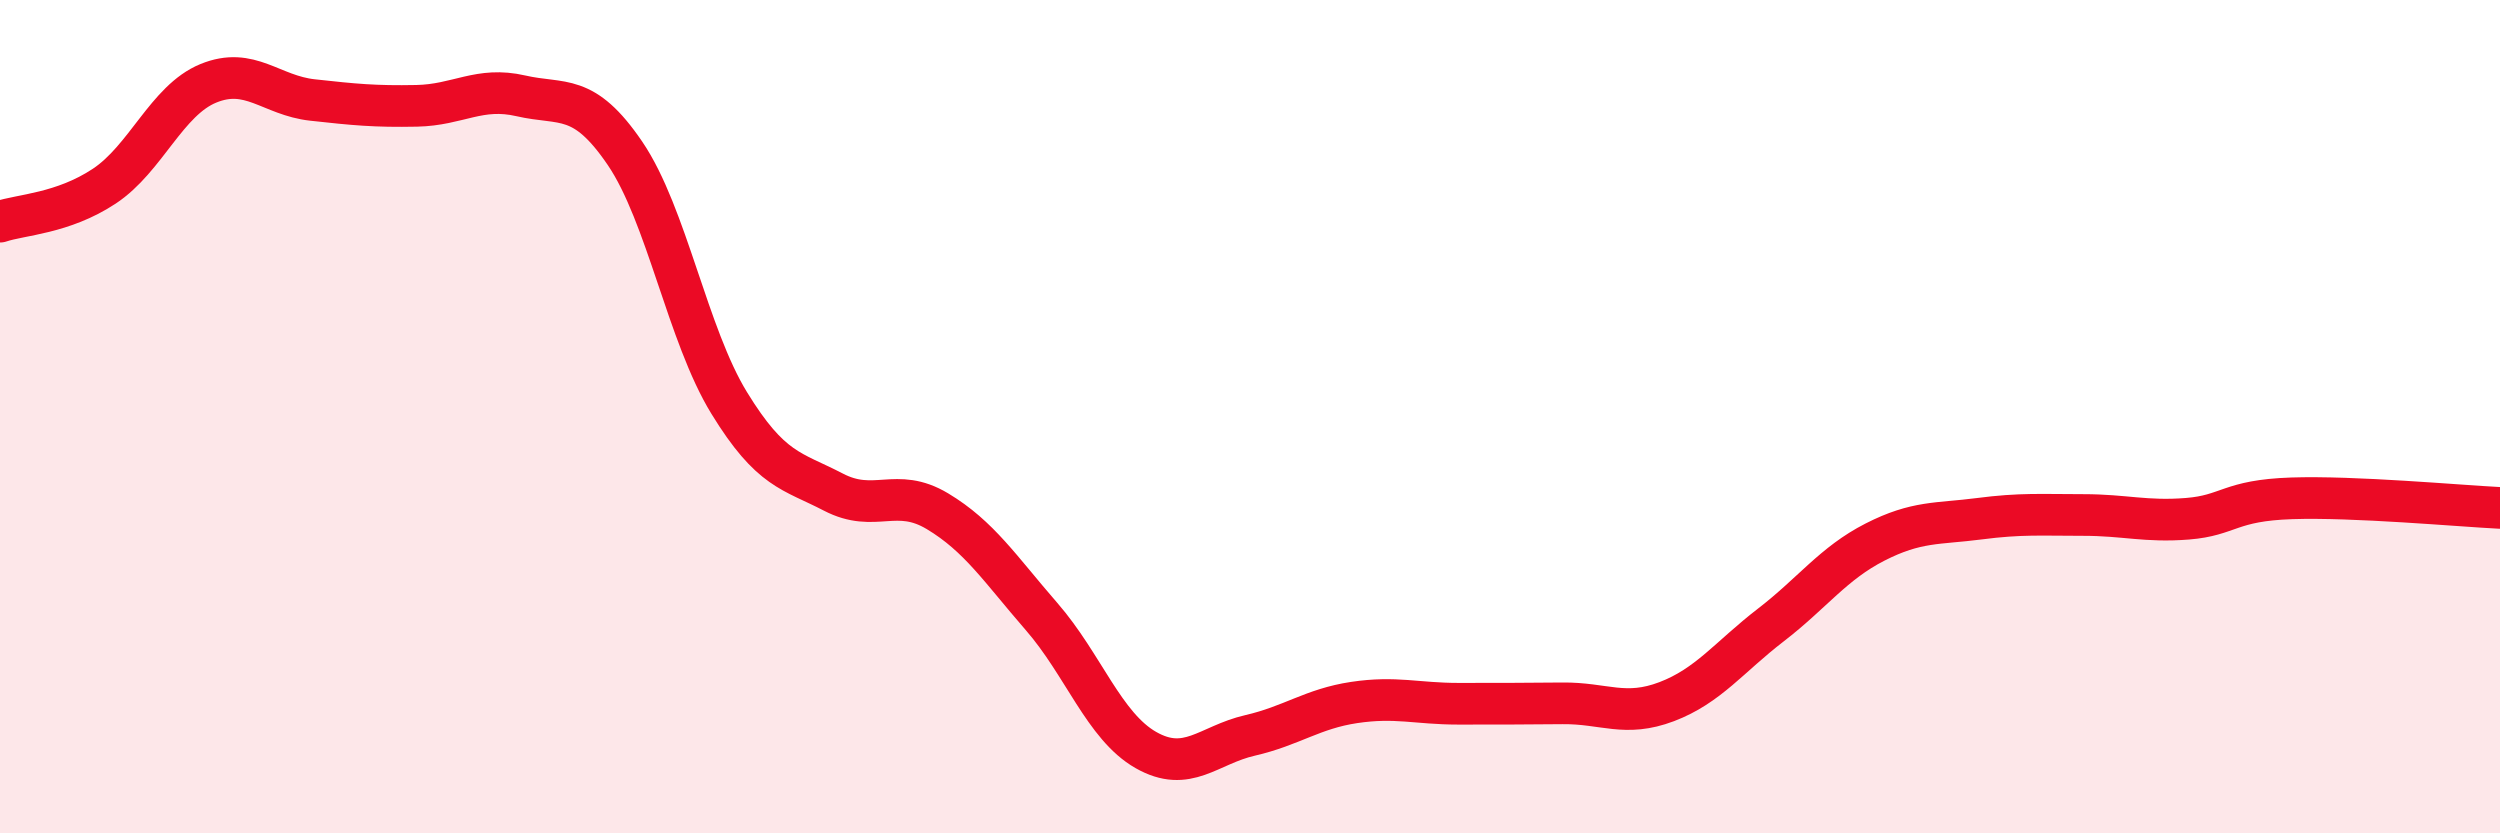
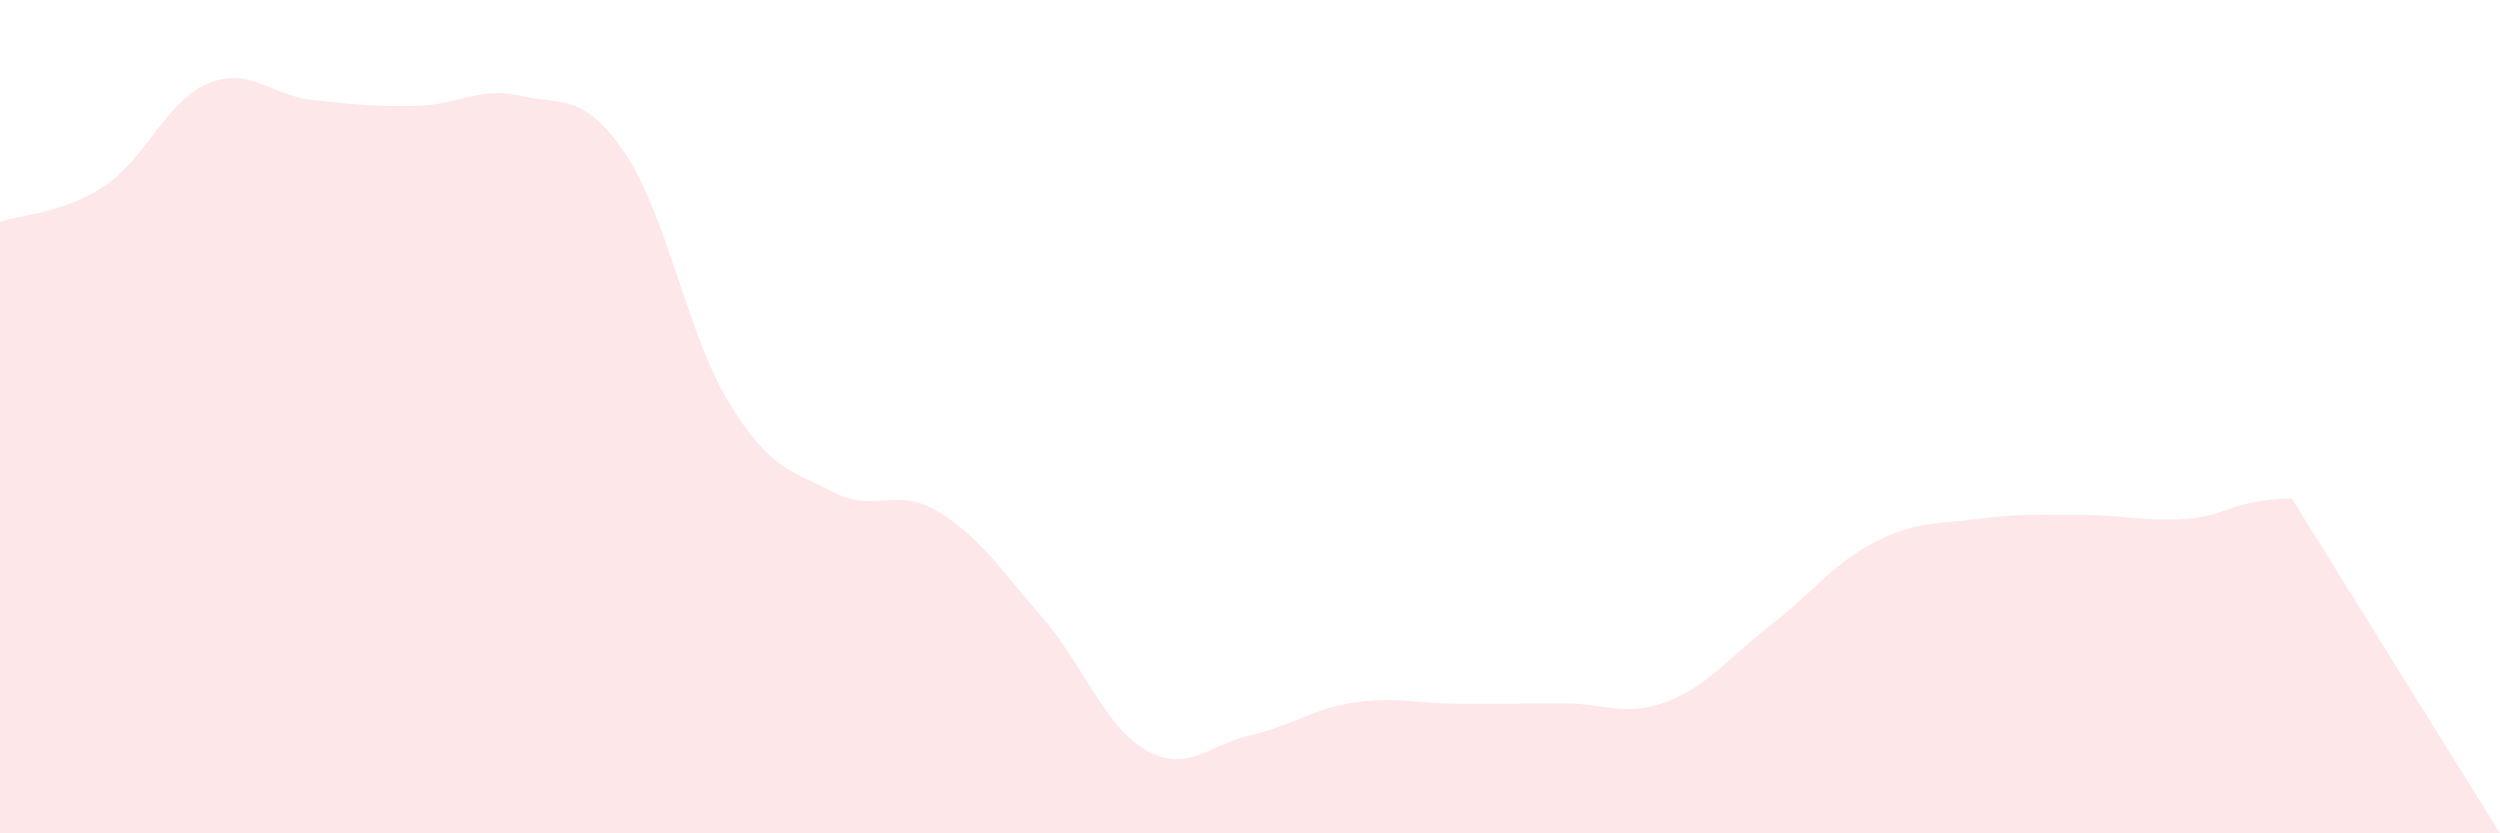
<svg xmlns="http://www.w3.org/2000/svg" width="60" height="20" viewBox="0 0 60 20">
-   <path d="M 0,5.32 C 0.5,5.15 1.5,5.13 2.5,4.47 C 3.5,3.81 4,2.41 5,2 C 6,1.59 6.5,2.29 7.5,2.4 C 8.5,2.51 9,2.56 10,2.54 C 11,2.52 11.5,2.07 12.5,2.3 C 13.5,2.53 14,2.21 15,3.68 C 16,5.15 16.5,8.04 17.5,9.67 C 18.5,11.3 19,11.29 20,11.81 C 21,12.33 21.5,11.67 22.5,12.27 C 23.5,12.87 24,13.65 25,14.8 C 26,15.95 26.5,17.43 27.5,18 C 28.5,18.57 29,17.88 30,17.65 C 31,17.42 31.5,17.01 32.5,16.86 C 33.5,16.71 34,16.89 35,16.89 C 36,16.89 36.5,16.89 37.5,16.88 C 38.5,16.87 39,17.22 40,16.84 C 41,16.46 41.5,15.77 42.5,15 C 43.5,14.23 44,13.52 45,13.01 C 46,12.5 46.5,12.58 47.5,12.45 C 48.5,12.32 49,12.36 50,12.36 C 51,12.36 51.5,12.53 52.5,12.45 C 53.5,12.37 53.5,12.01 55,11.96 C 56.5,11.91 59,12.14 60,12.19L60 20L0 20Z" fill="#EB0A25" opacity="0.1" stroke-linecap="round" stroke-linejoin="round" />
-   <path d="M 0,5.32 C 0.5,5.15 1.5,5.13 2.5,4.47 C 3.5,3.81 4,2.41 5,2 C 6,1.59 6.5,2.29 7.5,2.4 C 8.5,2.51 9,2.56 10,2.54 C 11,2.52 11.5,2.07 12.5,2.3 C 13.5,2.53 14,2.21 15,3.68 C 16,5.15 16.5,8.04 17.5,9.67 C 18.5,11.3 19,11.29 20,11.81 C 21,12.33 21.5,11.67 22.5,12.27 C 23.5,12.87 24,13.65 25,14.8 C 26,15.95 26.5,17.43 27.5,18 C 28.5,18.57 29,17.88 30,17.65 C 31,17.42 31.5,17.01 32.5,16.86 C 33.5,16.71 34,16.89 35,16.89 C 36,16.89 36.5,16.89 37.5,16.88 C 38.5,16.87 39,17.22 40,16.84 C 41,16.46 41.5,15.77 42.5,15 C 43.5,14.23 44,13.52 45,13.01 C 46,12.5 46.5,12.58 47.5,12.45 C 48.5,12.32 49,12.36 50,12.36 C 51,12.36 51.5,12.53 52.5,12.45 C 53.5,12.37 53.5,12.01 55,11.96 C 56.5,11.91 59,12.14 60,12.19" stroke="#EB0A25" stroke-width="1" fill="none" stroke-linecap="round" stroke-linejoin="round" />
+   <path d="M 0,5.32 C 0.5,5.15 1.5,5.13 2.5,4.47 C 3.5,3.81 4,2.41 5,2 C 6,1.59 6.5,2.29 7.5,2.4 C 8.5,2.51 9,2.56 10,2.54 C 11,2.52 11.5,2.07 12.5,2.3 C 13.5,2.53 14,2.21 15,3.68 C 16,5.15 16.5,8.04 17.5,9.67 C 18.5,11.3 19,11.29 20,11.81 C 21,12.33 21.5,11.67 22.5,12.27 C 23.5,12.87 24,13.65 25,14.8 C 26,15.95 26.5,17.43 27.5,18 C 28.5,18.57 29,17.88 30,17.65 C 31,17.42 31.5,17.01 32.5,16.86 C 33.5,16.71 34,16.89 35,16.89 C 36,16.89 36.5,16.89 37.5,16.88 C 38.5,16.87 39,17.22 40,16.84 C 41,16.46 41.5,15.77 42.5,15 C 43.5,14.23 44,13.52 45,13.01 C 46,12.5 46.5,12.58 47.5,12.45 C 48.5,12.32 49,12.36 50,12.36 C 51,12.36 51.5,12.53 52.5,12.45 C 53.5,12.37 53.5,12.01 55,11.96 L60 20L0 20Z" fill="#EB0A25" opacity="0.1" stroke-linecap="round" stroke-linejoin="round" />
</svg>